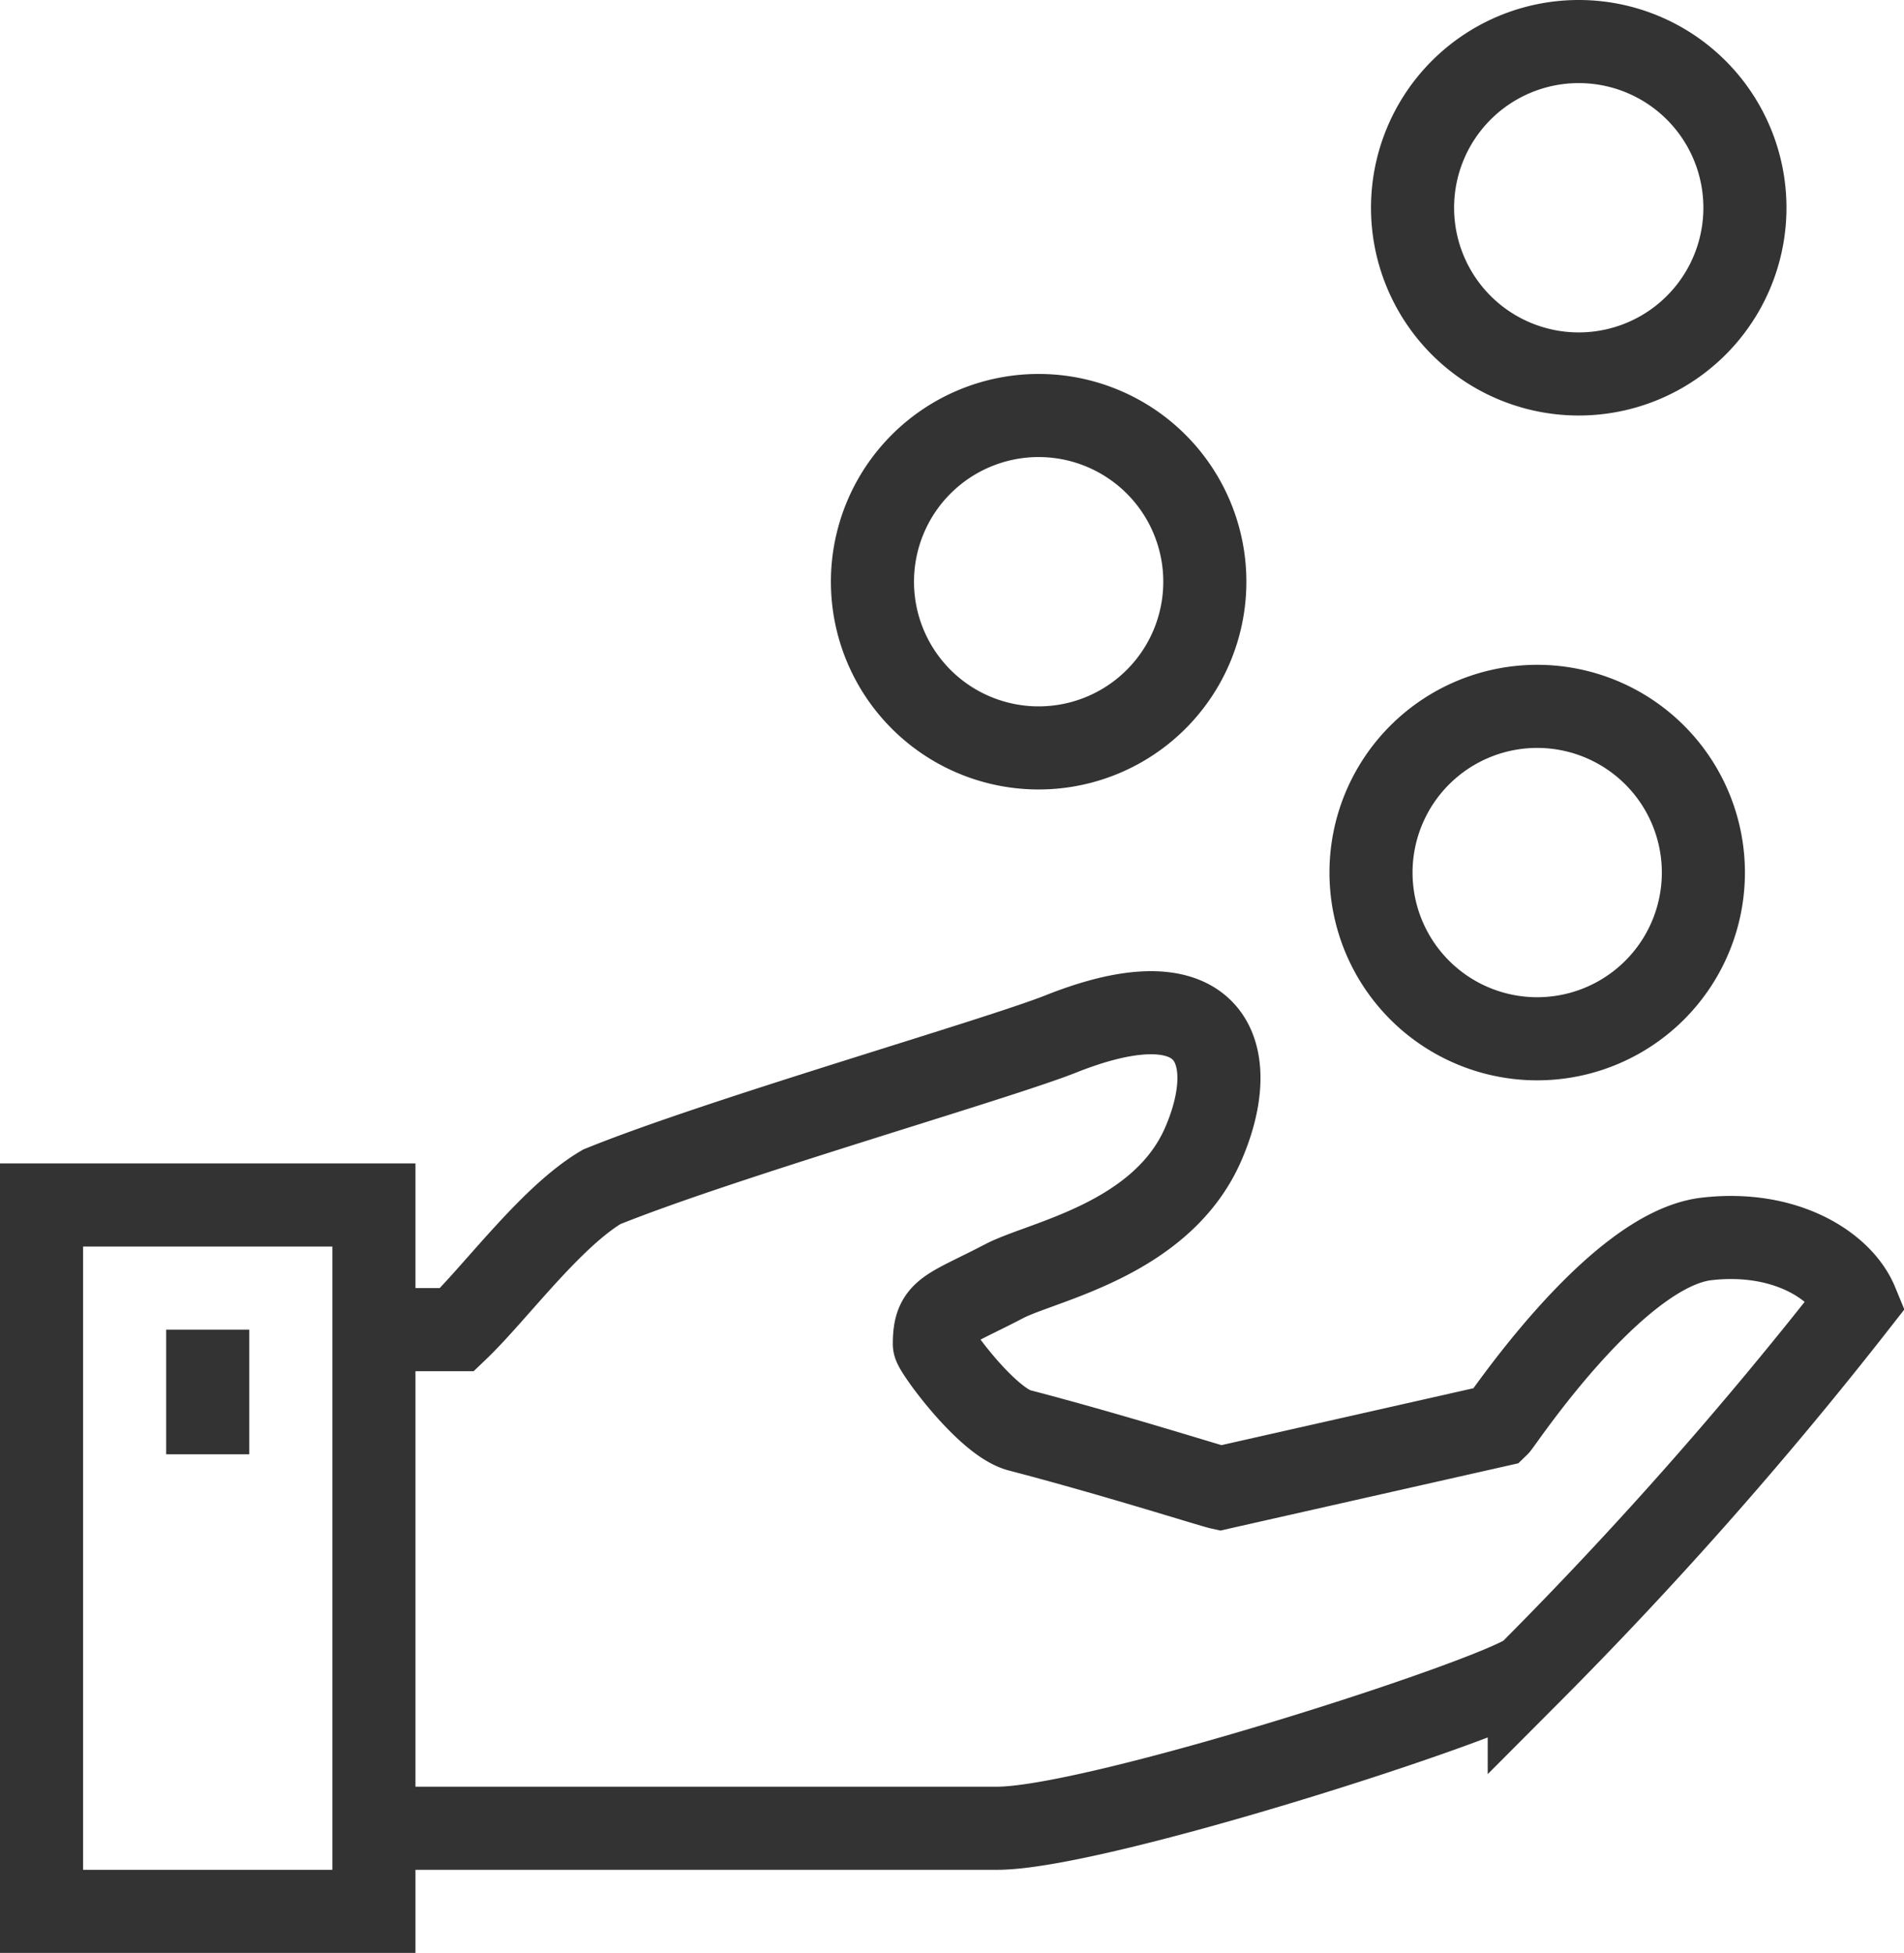
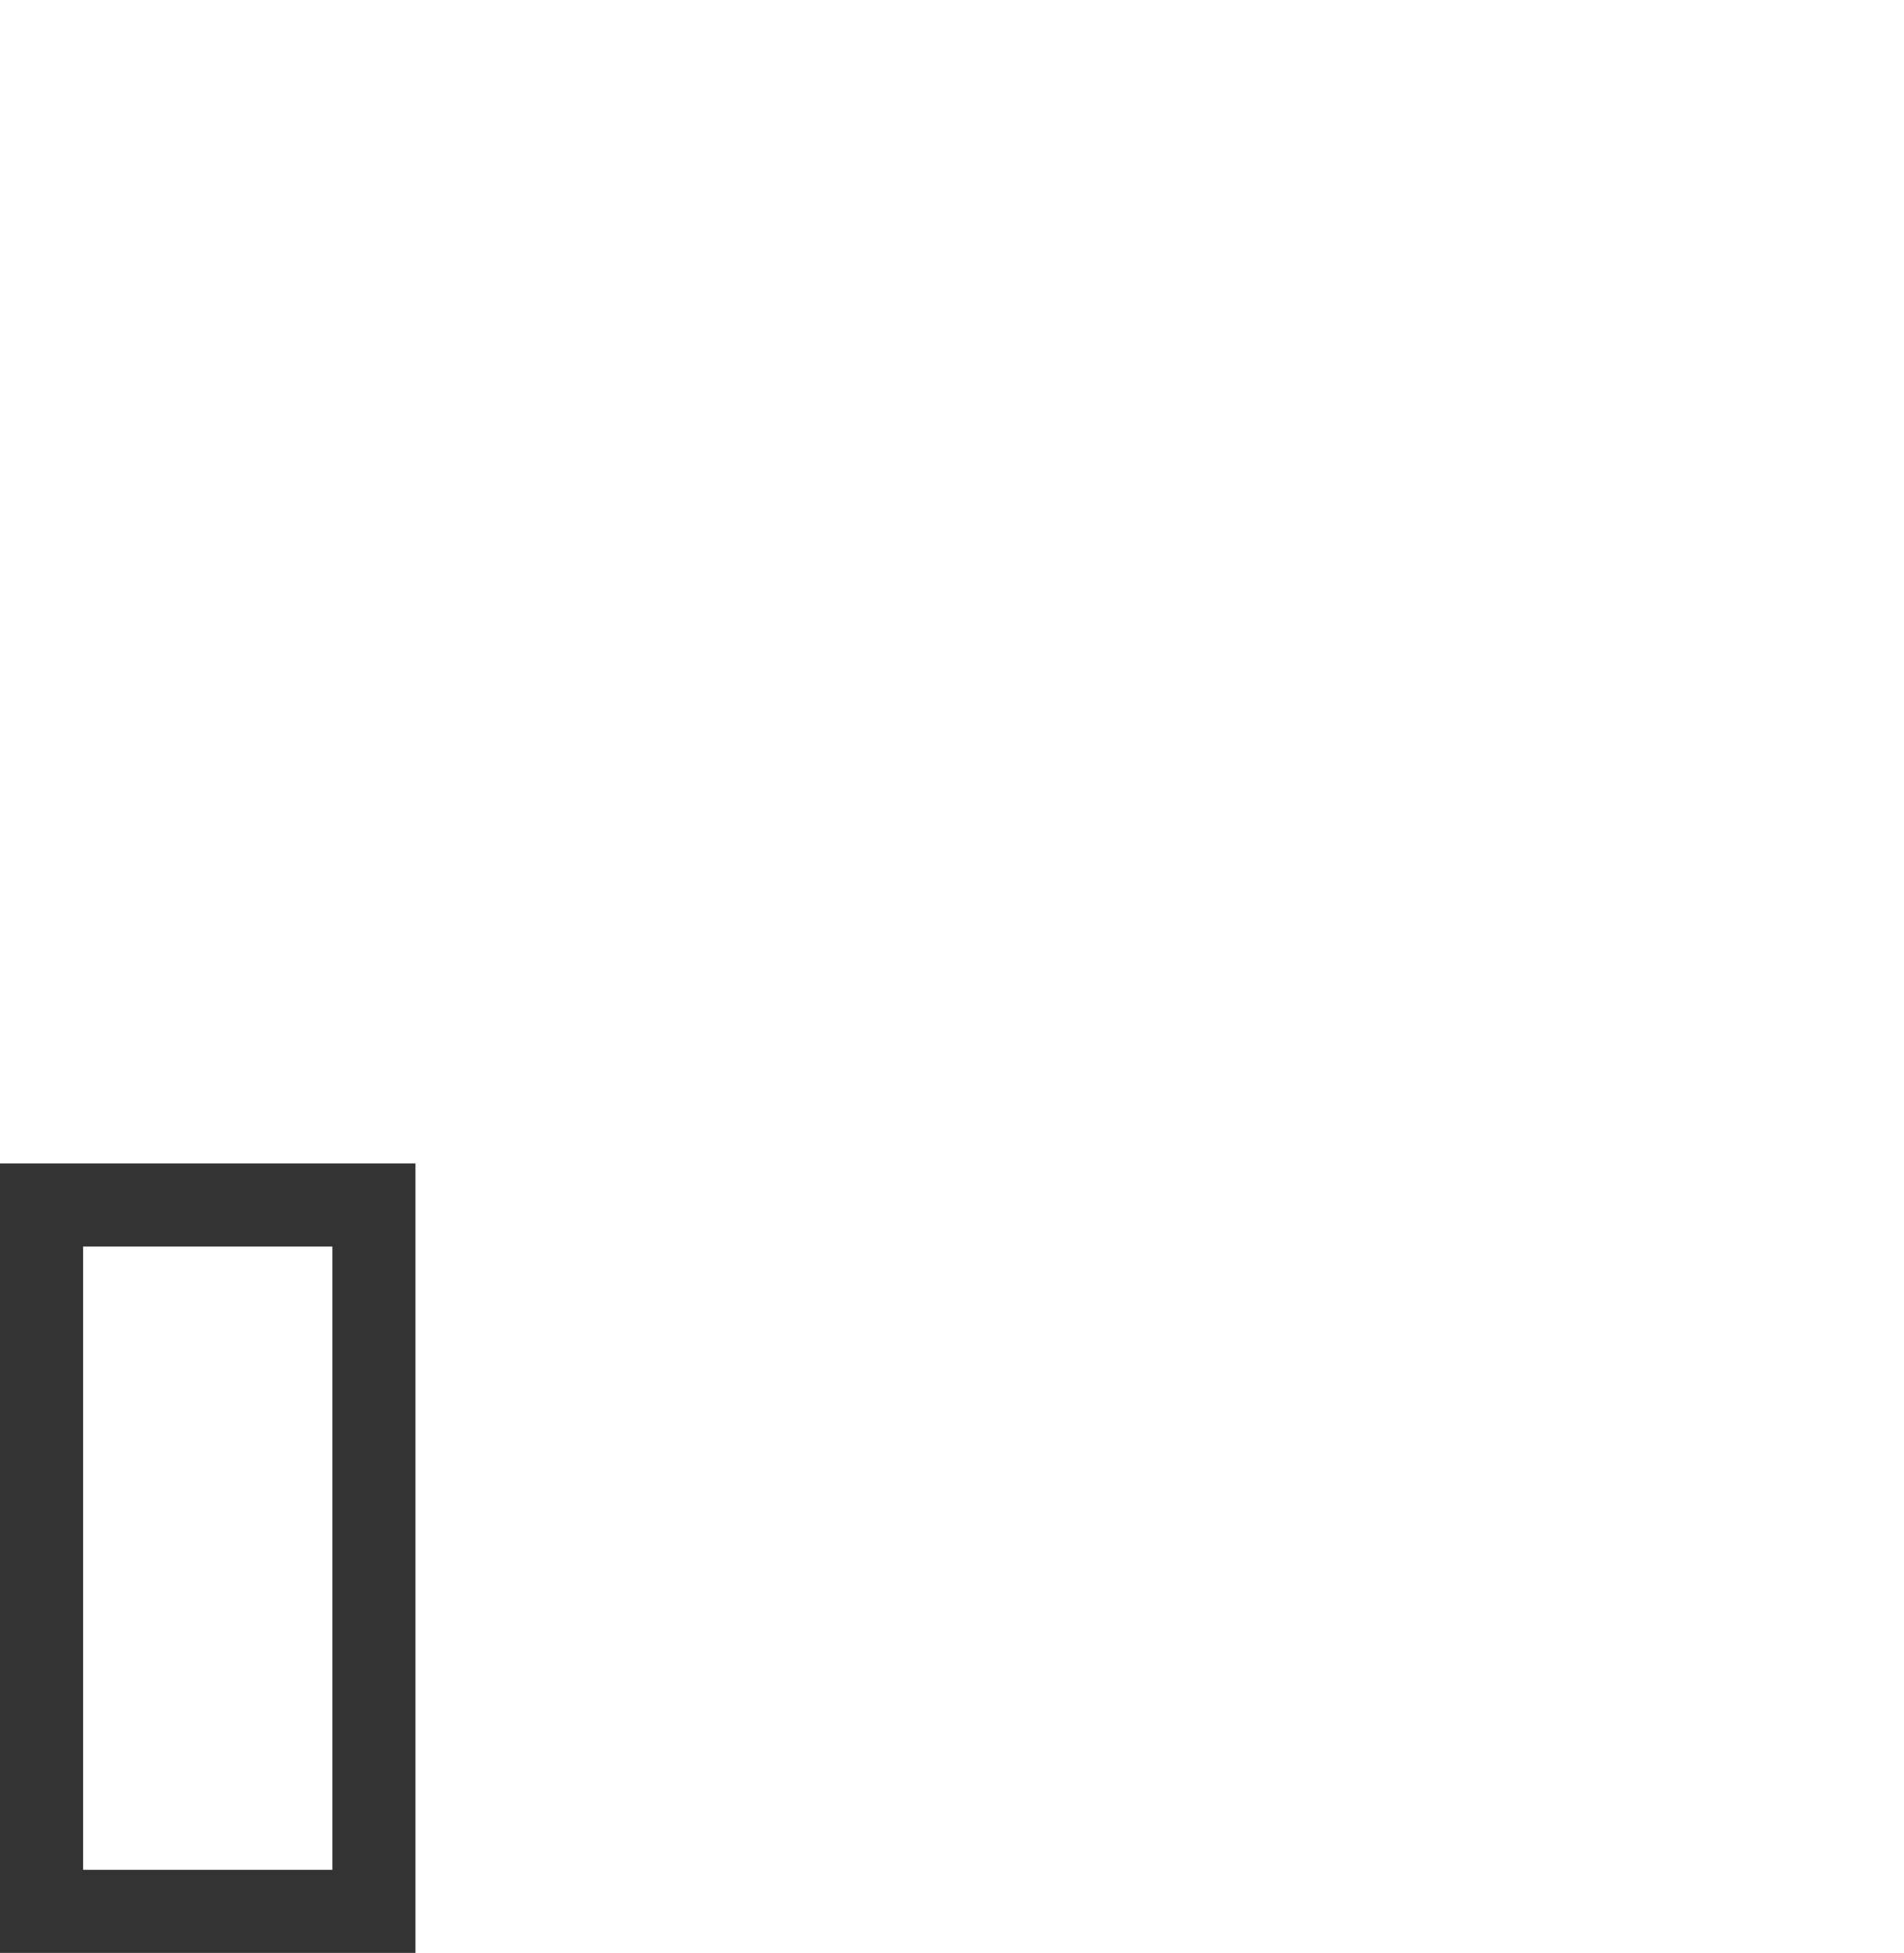
<svg xmlns="http://www.w3.org/2000/svg" width="45.829" height="47">
  <g data-name="グループ 2921" fill="none" stroke="#333" stroke-miterlimit="10" stroke-width="2">
-     <path data-name="パス 2225" d="M9 44h15c2.384 0 11.867-3.054 12.809-3.722a99.176 99.176 0 0 0 7.882-8.921c-.371-.9-1.726-1.759-3.616-1.54-2.189.254-4.934 4.4-5.023 4.486l-6.679 1.508c-.212-.047-2.582-.8-4.832-1.387-.782-.2-2.051-1.942-2.051-2.077 0-.82.294-.791 1.686-1.516.916-.477 3.779-.993 4.783-3.29.917-2.1.326-4.147-3.418-2.66-1.549.616-8.191 2.52-11.059 3.683C13.25 29.292 11.917 31.125 11 32H9" />
-     <path data-name="パス 2226" d="M42 5a4 4 0 1 0-4 4 4 4 0 0 0 4-4z" />
-     <path data-name="パス 2227" d="M29 14a4 4 0 1 0-4 4 4 4 0 0 0 4-4z" />
-     <path data-name="パス 2228" d="M41 21a4 4 0 1 0-4 4 4 4 0 0 0 4-4z" />
    <path data-name="長方形 1843" d="M1 29h8v17H1z" />
-     <path data-name="線 83" d="M5 32v3" />
  </g>
</svg>